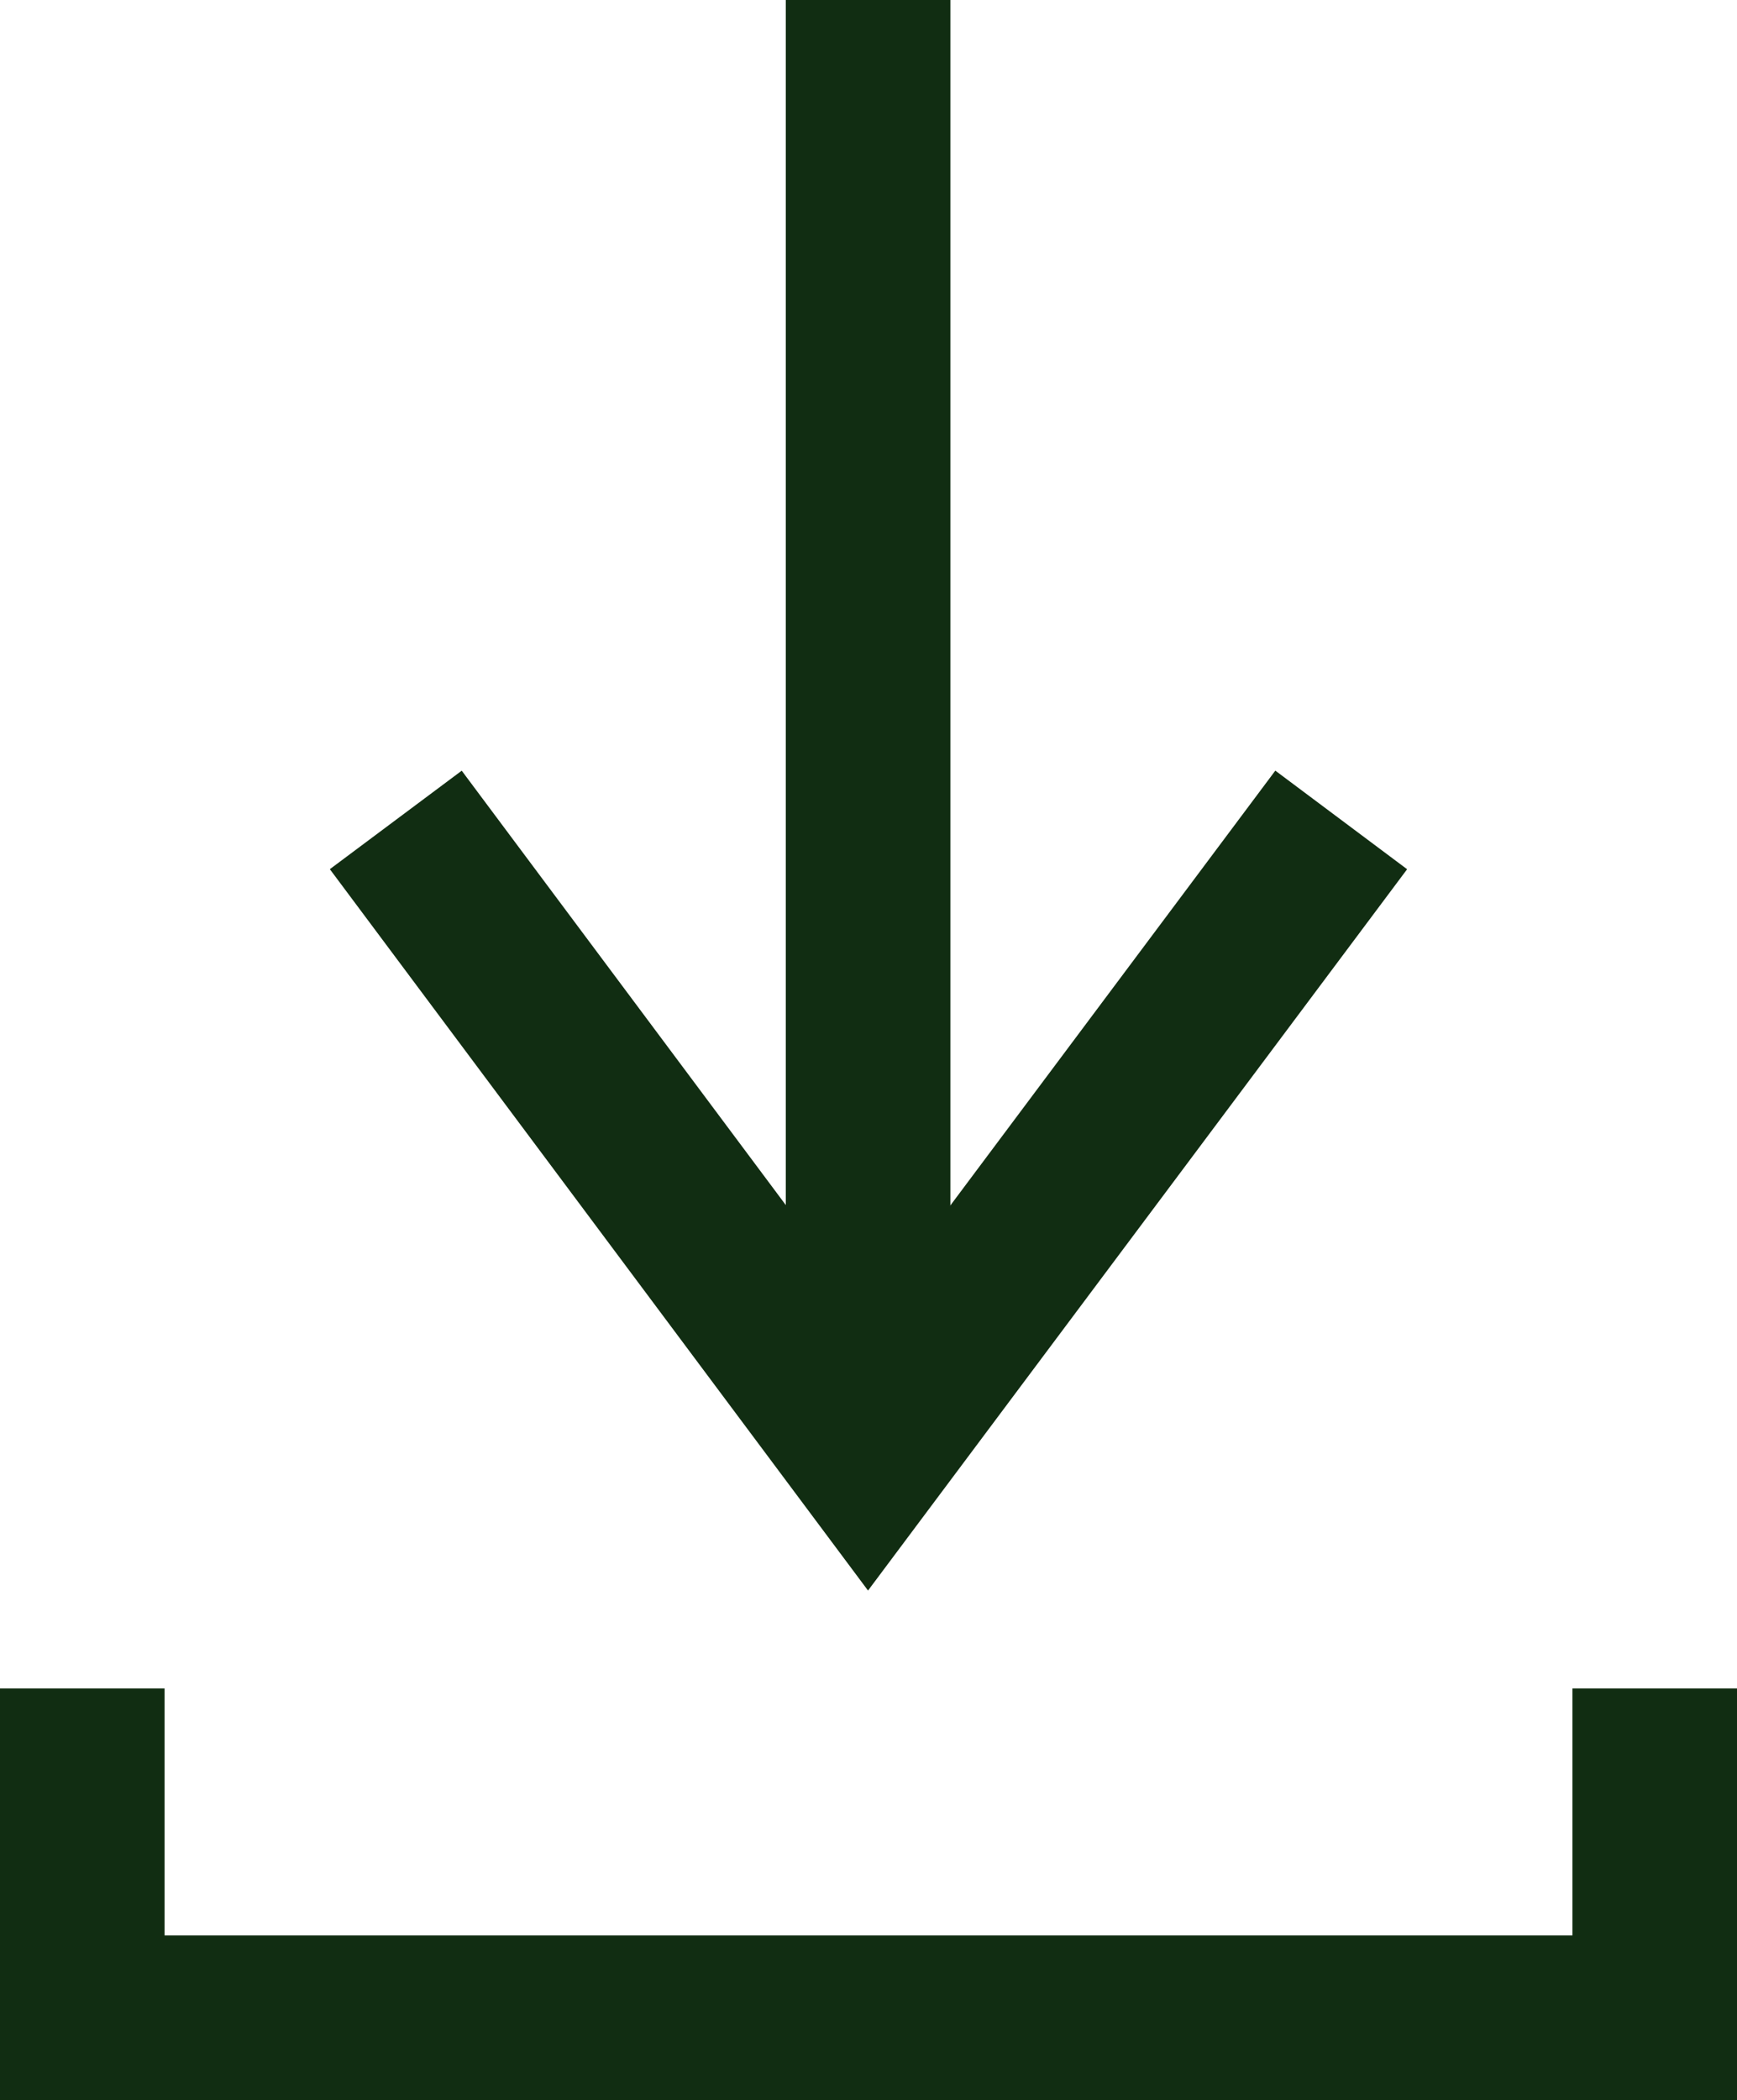
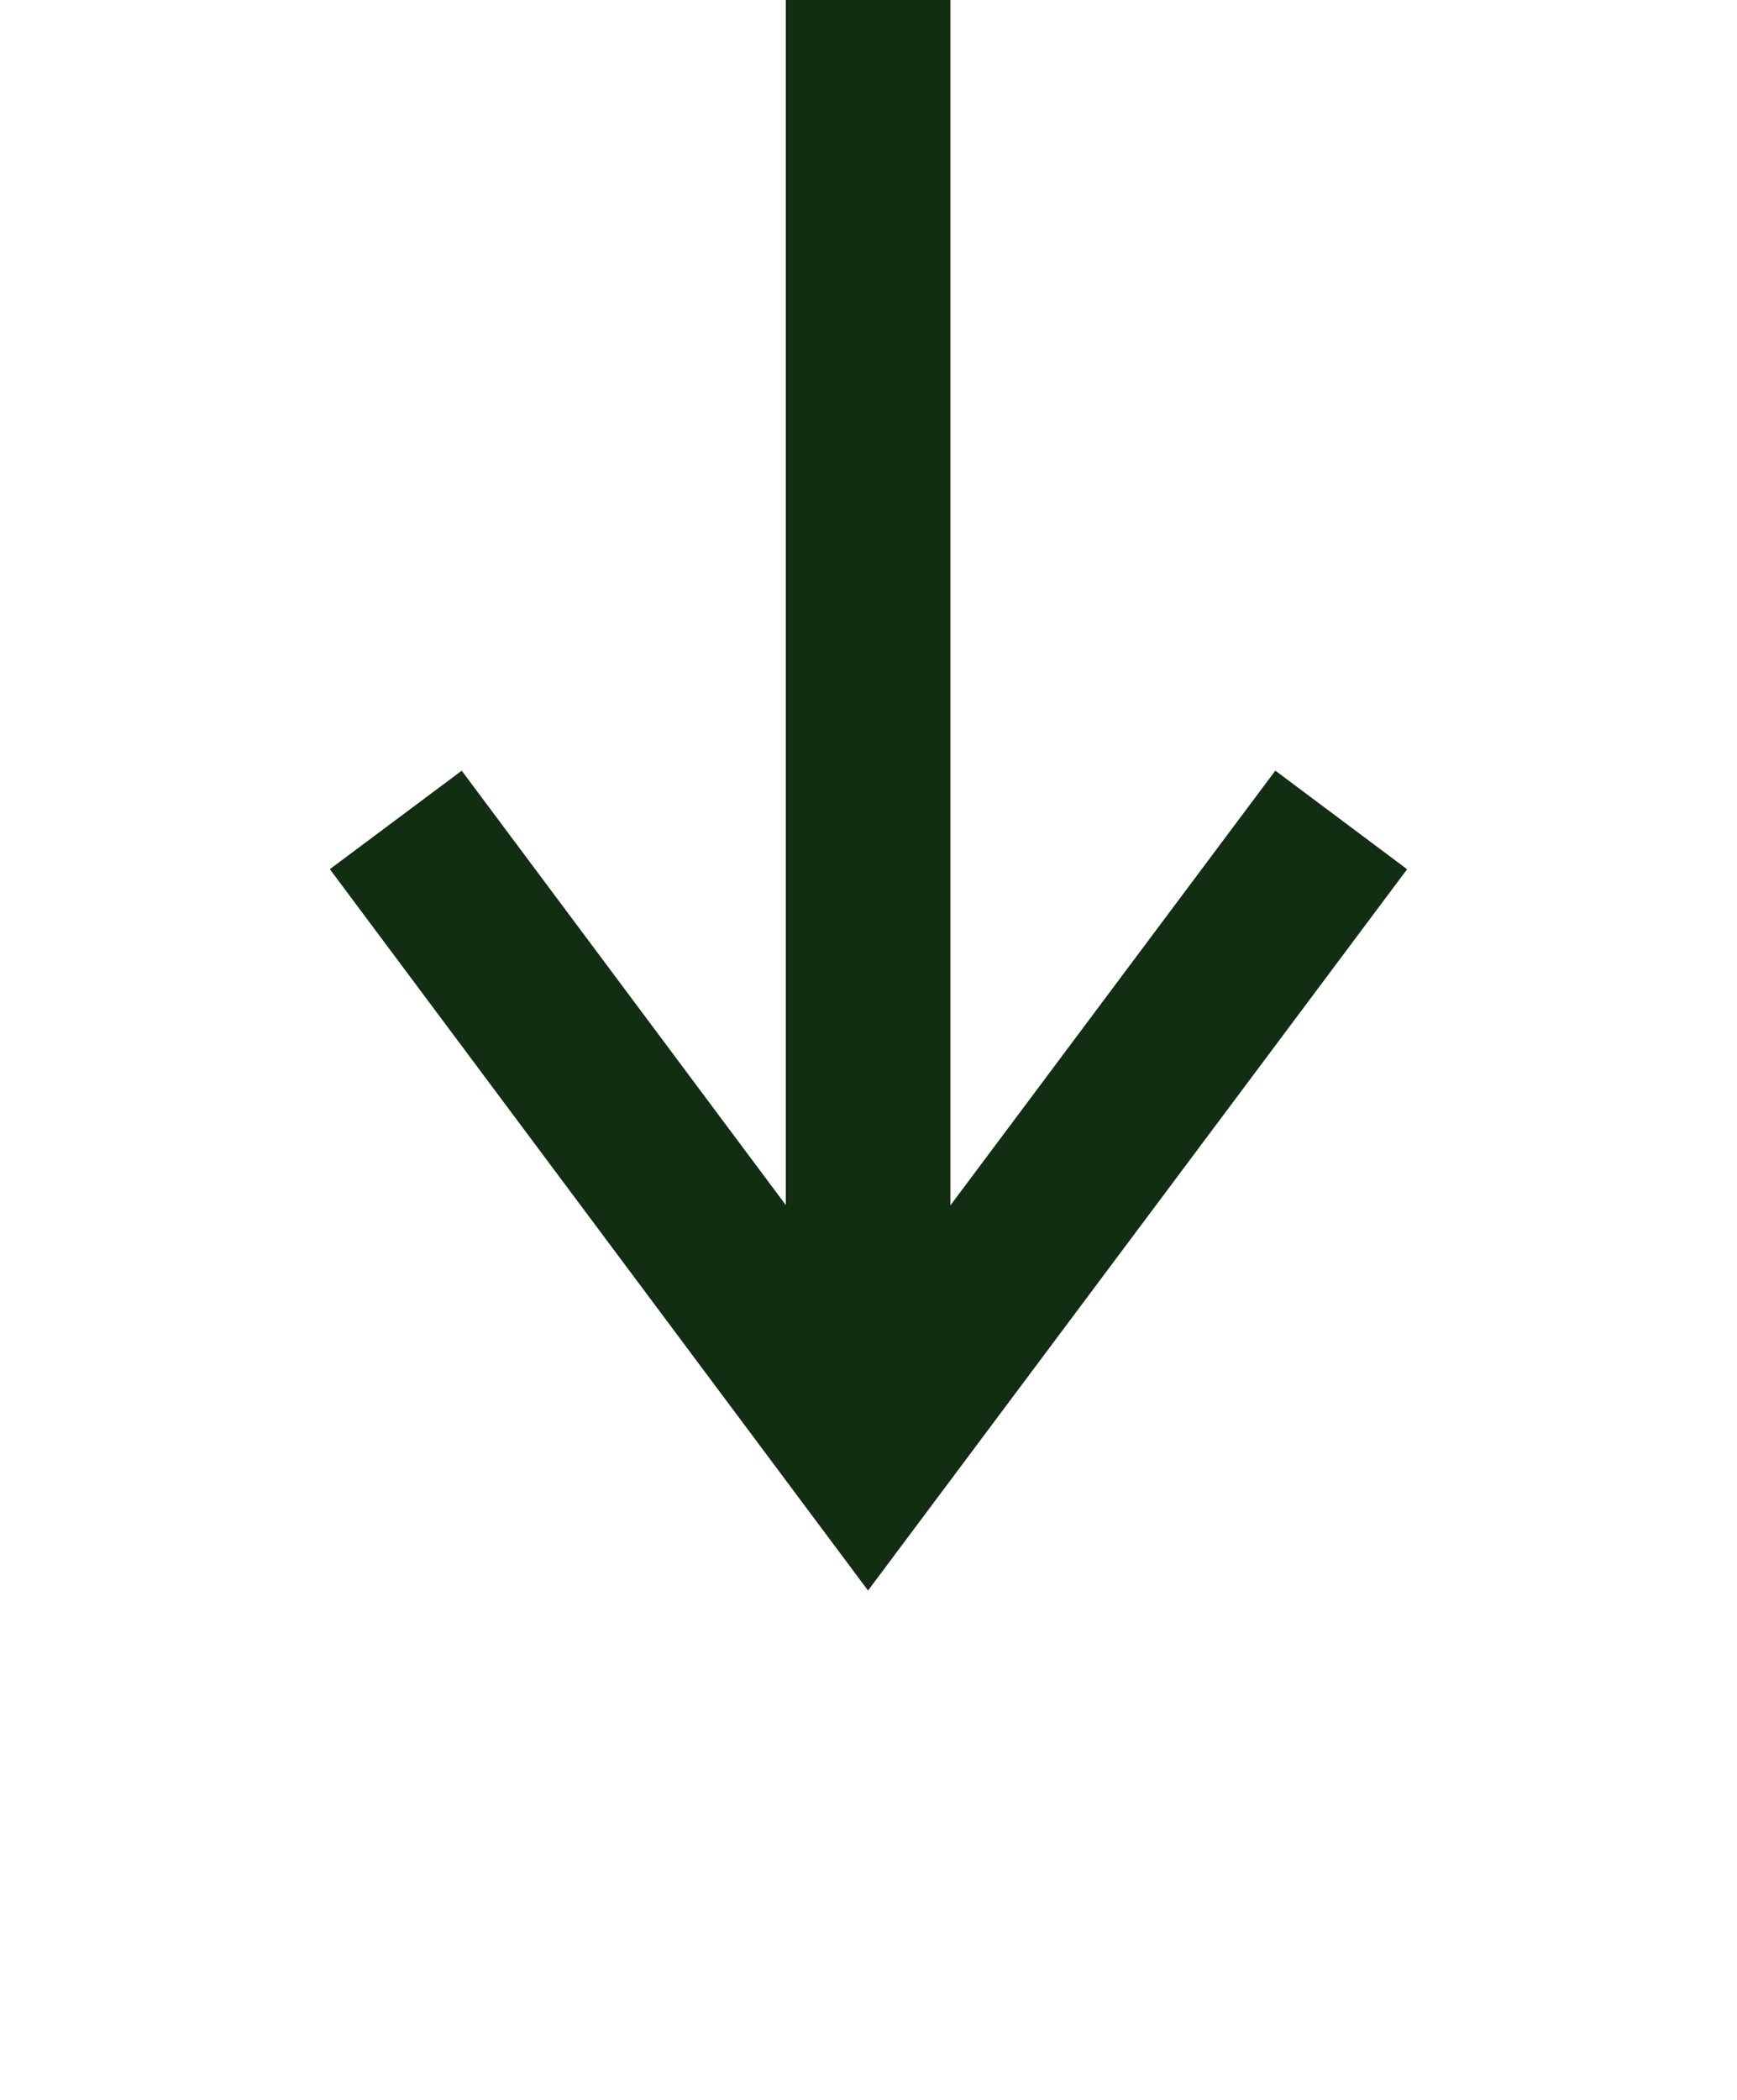
<svg xmlns="http://www.w3.org/2000/svg" id="レイヤー_1" data-name="レイヤー 1" viewBox="0 0 21.11 25.51">
  <defs>
    <style>.cls-1{fill:none;stroke:#112d12;stroke-miterlimit:10;stroke-width:2px;}</style>
  </defs>
  <line class="cls-1" x1="10.55" x2="10.55" y2="17.65" />
  <polyline class="cls-1" points="16.3 9.96 10.55 17.65 4.81 9.96" />
-   <polyline class="cls-1" points="1 20.51 1 24.51 20.11 24.51 20.11 20.51" />
</svg>